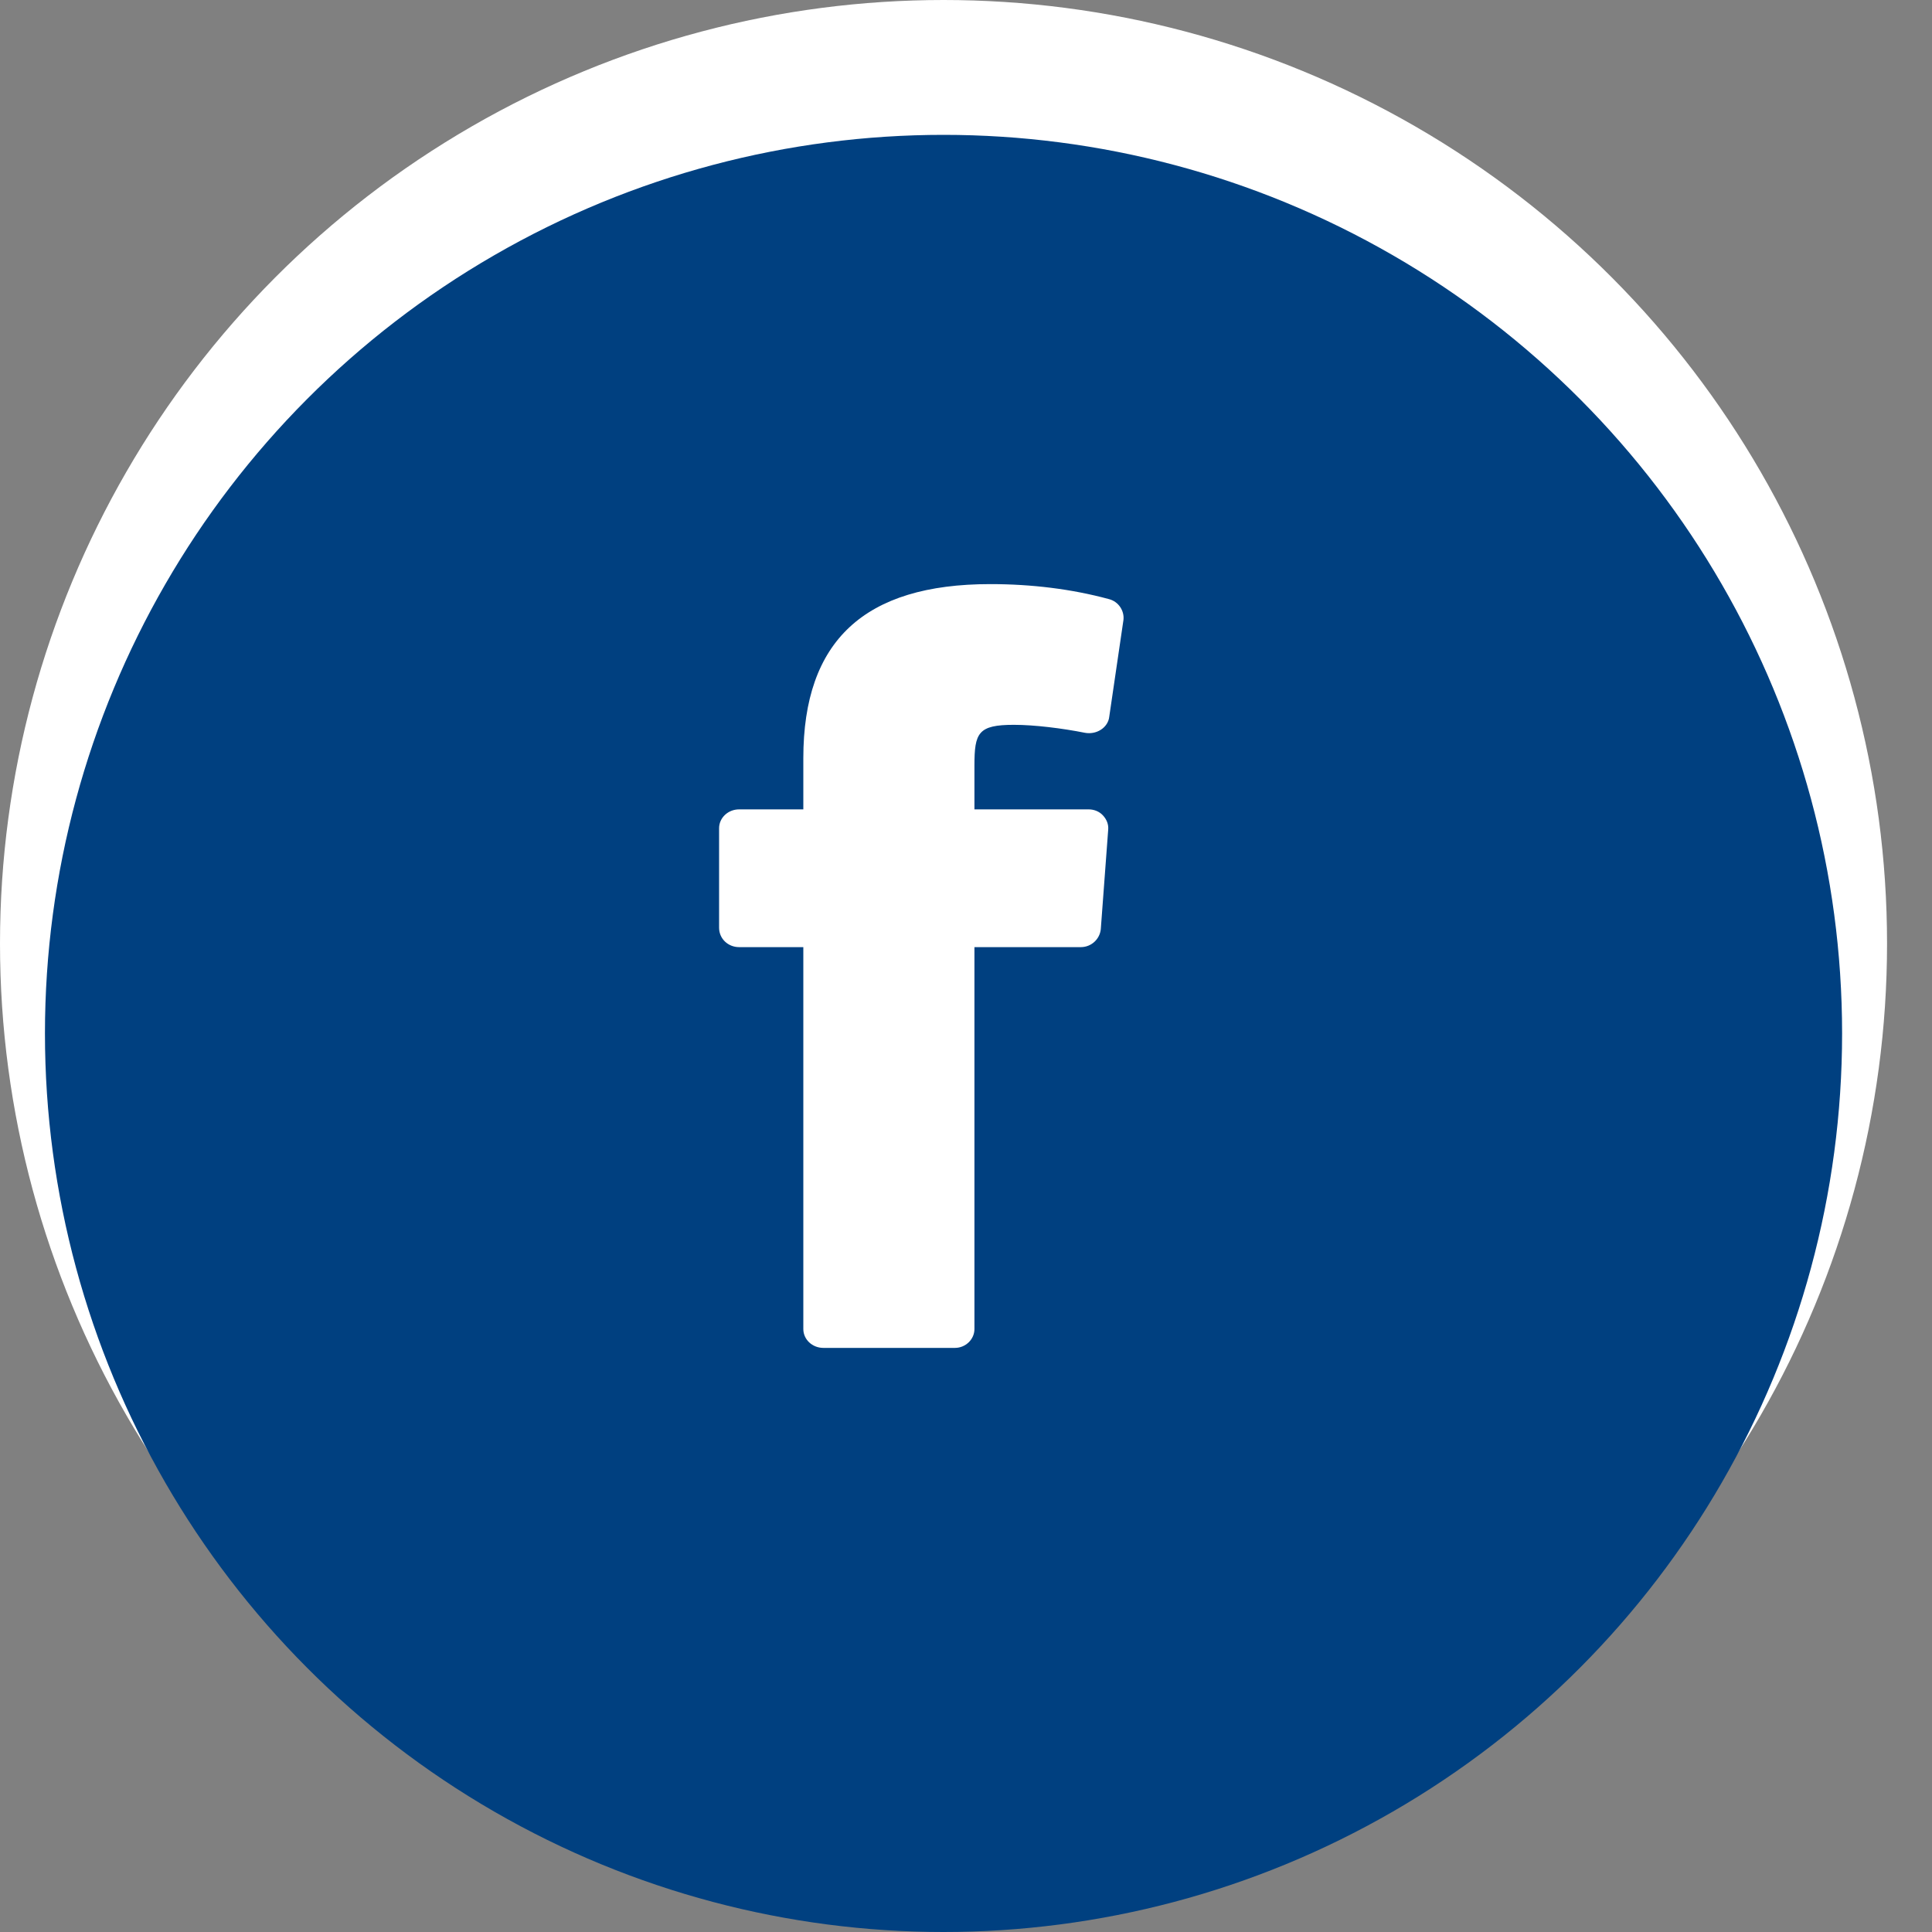
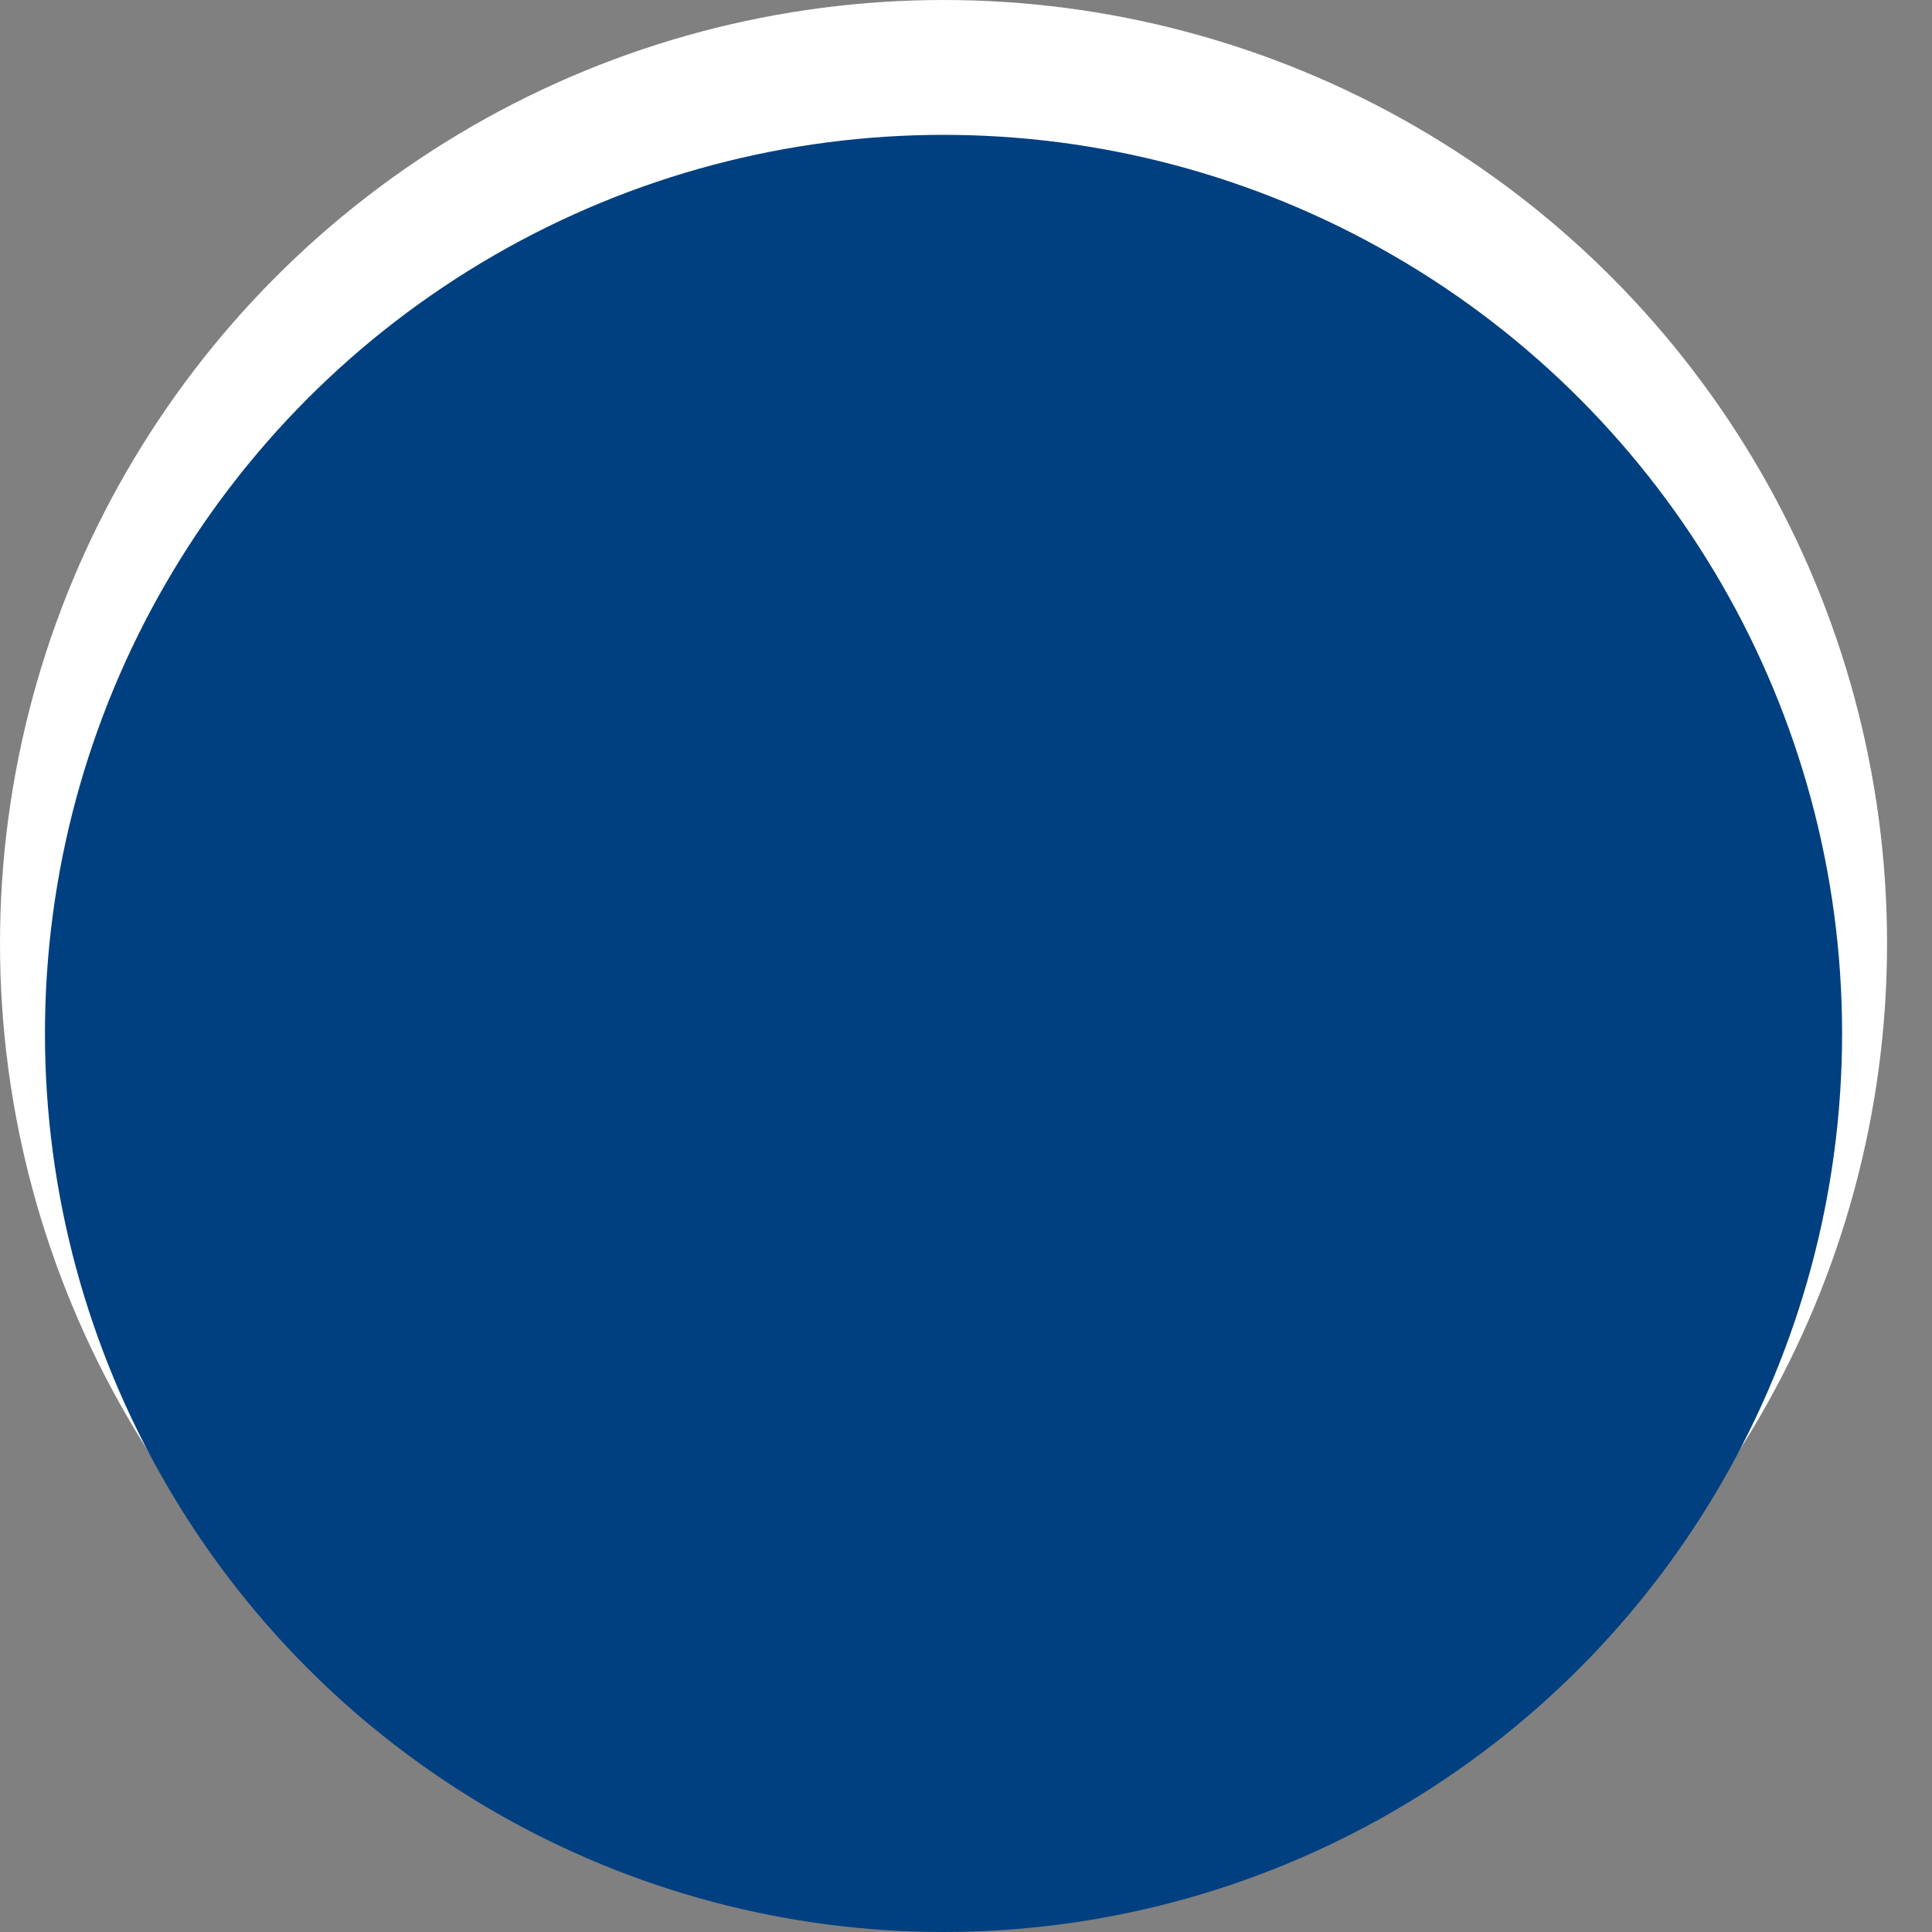
<svg xmlns="http://www.w3.org/2000/svg" width="30px" height="30px" viewBox="0 0 30 30" version="1.1">
  <rect x="0" y="0" width="30" height="30" fill="#808080" stroke="none" />
  <title>Group 18</title>
  <g id="Page-1" stroke="none" stroke-width="1" fill="none" fill-rule="evenodd">
    <g id="Menu-mobile" transform="translate(-173, -608)">
      <g id="Group-9" transform="translate(0, 56)">
        <g id="Group-6" transform="translate(103, 552)">
          <g id="Group-18" transform="translate(70, 0)">
            <g id="Group-16-Copy">
              <circle id="Oval" fill="#FFFFFF" cx="14.651" cy="14.651" r="14.651" />
              <circle id="Oval" fill="#004080" cx="14.651" cy="16.047" r="13.953" />
            </g>
            <g id="Icons/Facebook" transform="translate(11.163, 9.07)" fill="#FFFFFF">
-               <path d="M4.581,2.185 C4.9,2.185 5.334,2.239 5.685,2.309 C5.767,2.324 5.857,2.309 5.93,2.262 C6.004,2.216 6.053,2.139 6.061,2.062 L6.282,0.556 C6.298,0.417 6.208,0.27 6.053,0.232 C5.481,0.077 4.859,-1.29605447e-05 4.214,-1.29605447e-05 C2.259,-1.29605447e-05 1.311,0.88 1.311,2.703 L1.311,3.498 L0.314,3.498 C0.142,3.498 0.003,3.629 0.003,3.791 L0.003,5.336 C0.003,5.506 0.142,5.637 0.314,5.637 L1.311,5.637 L1.311,11.567 C1.311,11.729 1.45,11.86 1.622,11.86 L3.666,11.86 C3.829,11.86 3.968,11.729 3.968,11.567 L3.968,5.637 L5.62,5.637 C5.783,5.637 5.914,5.513 5.93,5.359 L6.045,3.814 C6.053,3.73 6.02,3.652 5.963,3.591 C5.906,3.529 5.824,3.498 5.742,3.498 L3.968,3.498 L3.968,2.818 C3.968,2.309 4.025,2.185 4.581,2.185 L4.581,2.185 Z" />
-             </g>
+               </g>
          </g>
        </g>
      </g>
    </g>
  </g>
</svg>